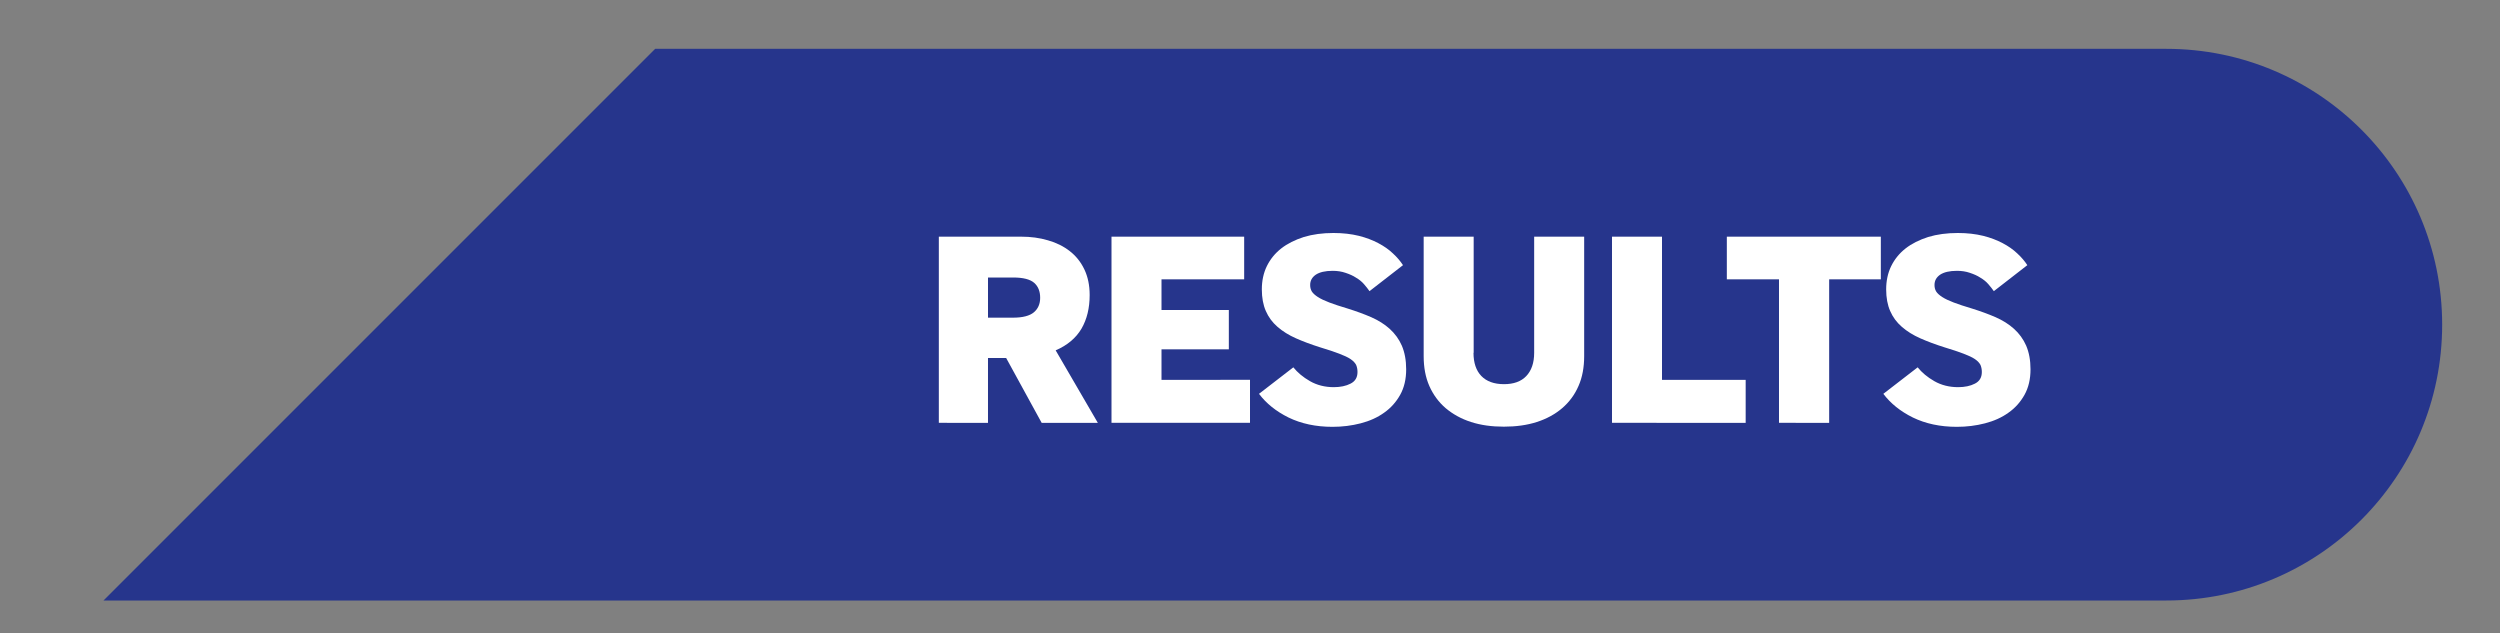
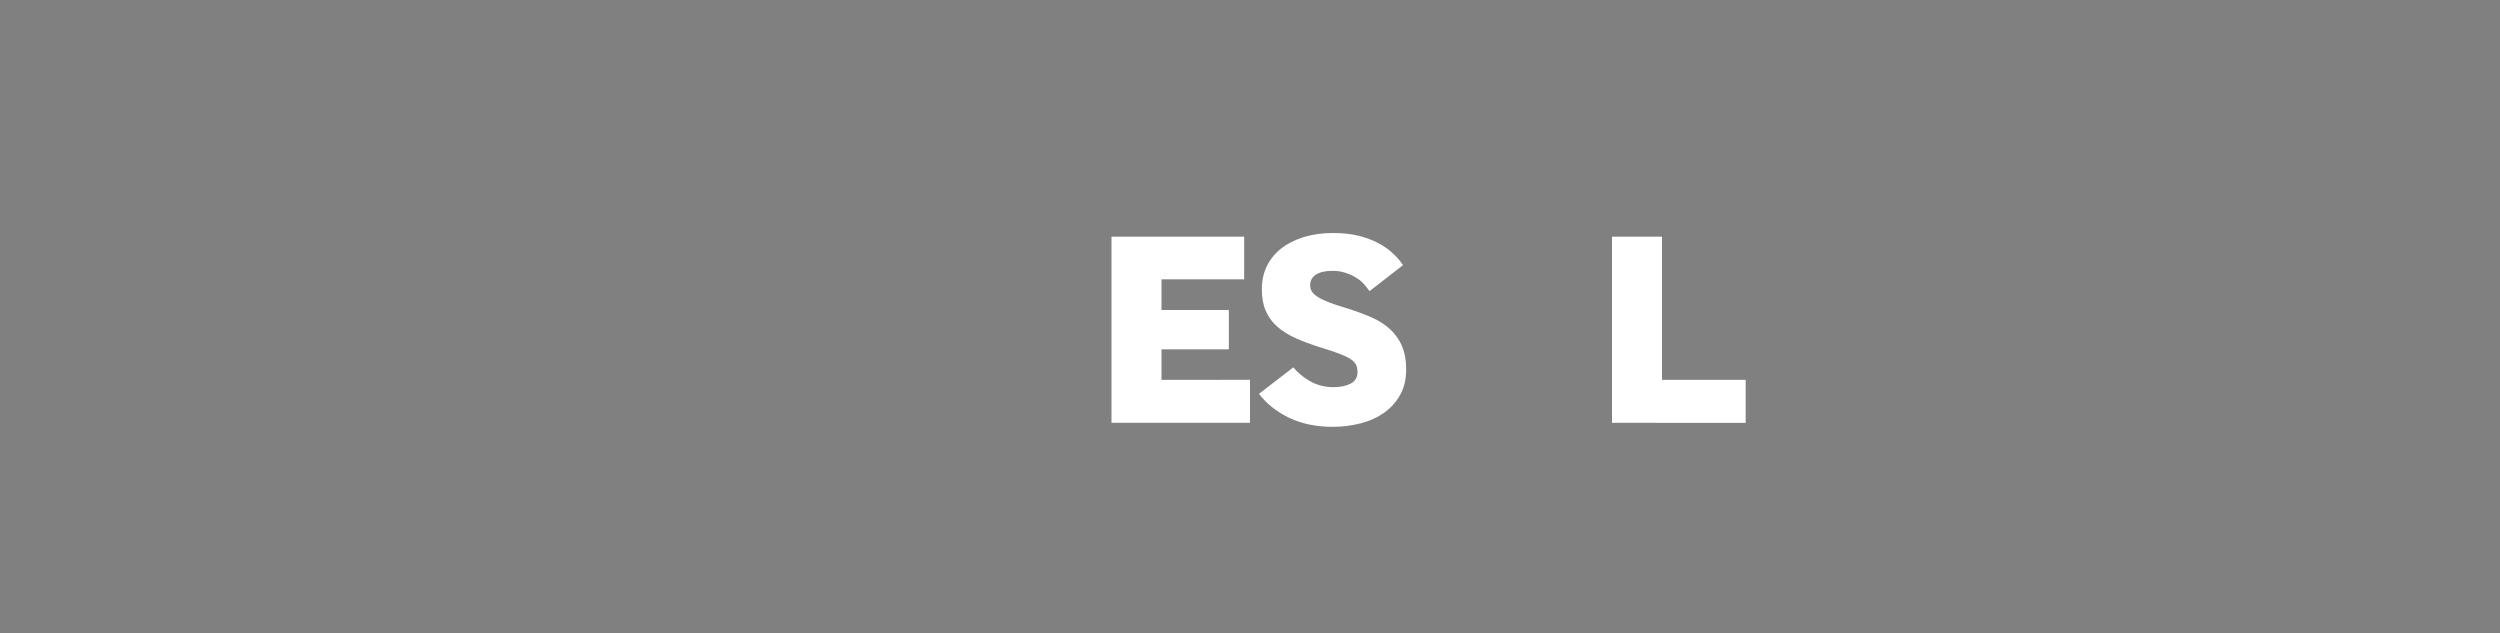
<svg xmlns="http://www.w3.org/2000/svg" version="1.1" id="Layer_1" x="0px" y="0px" viewBox="0 0 150 38" style="enable-background:new 0 0 150 38;" xml:space="preserve">
  <rect x="0" y="0" width="150" height="38" fill="#808080" stroke="none" />
  <style type="text/css">
	.st0{fill:#26358C;}
	.st1{fill:#FFFFFF;}
</style>
  <g>
-     <path class="st0" d="M129.98,2.93H39.31L6.21,36.03h123.77c9.14,0,16.55-7.41,16.55-16.55v0C146.53,10.34,139.12,2.93,129.98,2.93z   " />
    <g>
      <g>
-         <path class="st1" d="M56.33,25.37V14.2h4.94c0.57,0,1.11,0.07,1.61,0.22c0.5,0.14,0.94,0.36,1.31,0.65     c0.37,0.29,0.66,0.65,0.87,1.09c0.21,0.44,0.32,0.95,0.32,1.54c0,0.78-0.16,1.45-0.49,2.02c-0.33,0.56-0.85,1-1.55,1.3l2.53,4.35     h-3.37l-2.13-3.89h-1.09v3.89H56.33z M59.27,19.06h1.51c0.58,0,1-0.11,1.25-0.32s0.38-0.5,0.38-0.87c0-0.39-0.12-0.69-0.36-0.9     s-0.66-0.32-1.26-0.32h-1.51V19.06z" />
        <path class="st1" d="M66.69,25.37V14.2h7.96v2.56h-4.96v1.84h4.04v2.36h-4.04v1.83H75v2.58H66.69z" />
        <path class="st1" d="M77.6,22.04c0.25,0.31,0.58,0.59,1,0.83c0.42,0.24,0.9,0.36,1.43,0.36c0.39,0,0.73-0.07,1-0.21     c0.28-0.14,0.42-0.37,0.42-0.7c0-0.16-0.03-0.3-0.08-0.42c-0.06-0.12-0.17-0.24-0.33-0.35s-0.4-0.22-0.69-0.33     c-0.29-0.11-0.67-0.24-1.14-0.38c-0.54-0.17-1.02-0.35-1.45-0.54c-0.43-0.19-0.8-0.42-1.11-0.69c-0.31-0.27-0.54-0.58-0.7-0.95     c-0.16-0.36-0.24-0.8-0.24-1.3c0-0.51,0.1-0.98,0.3-1.39c0.2-0.41,0.49-0.77,0.86-1.06c0.37-0.29,0.83-0.52,1.36-0.69     c0.53-0.16,1.12-0.24,1.78-0.24c0.57,0,1.07,0.06,1.52,0.17c0.44,0.11,0.83,0.26,1.17,0.44c0.34,0.18,0.63,0.38,0.88,0.62     c0.25,0.23,0.45,0.47,0.6,0.7l-2.01,1.56c-0.09-0.13-0.2-0.27-0.33-0.42c-0.13-0.15-0.29-0.28-0.48-0.39     c-0.18-0.12-0.39-0.21-0.63-0.29c-0.23-0.08-0.49-0.12-0.77-0.12c-0.45,0-0.78,0.08-1.01,0.23c-0.23,0.16-0.34,0.36-0.34,0.62     c0,0.15,0.03,0.27,0.1,0.39c0.07,0.11,0.19,0.22,0.36,0.33c0.17,0.11,0.4,0.22,0.69,0.33c0.29,0.11,0.65,0.23,1.09,0.36     c0.51,0.16,0.98,0.33,1.42,0.52c0.43,0.19,0.8,0.42,1.11,0.7c0.31,0.28,0.56,0.62,0.73,1.01c0.17,0.4,0.26,0.87,0.26,1.42     c0,0.59-0.12,1.1-0.36,1.53c-0.24,0.43-0.56,0.79-0.96,1.07c-0.4,0.29-0.87,0.5-1.41,0.64c-0.54,0.14-1.1,0.21-1.69,0.21     c-1,0-1.88-0.19-2.64-0.56c-0.75-0.37-1.34-0.85-1.77-1.42L77.6,22.04z" />
-         <path class="st1" d="M88.41,21.17c0,0.6,0.16,1.07,0.47,1.39s0.76,0.49,1.36,0.49c0.58,0,1.03-0.16,1.34-0.49     s0.47-0.79,0.47-1.39V14.2h3v7.17c0,0.67-0.11,1.27-0.34,1.79c-0.23,0.53-0.56,0.97-0.98,1.33c-0.42,0.36-0.93,0.64-1.52,0.83     c-0.59,0.19-1.25,0.28-1.98,0.28c-0.73,0-1.38-0.09-1.97-0.28c-0.59-0.19-1.09-0.47-1.52-0.83c-0.42-0.36-0.75-0.81-0.98-1.33     c-0.23-0.52-0.34-1.12-0.34-1.79V14.2h3V21.17z" />
        <path class="st1" d="M96.72,25.37V14.2h3v8.59h5.02v2.58H96.72z" />
-         <path class="st1" d="M106.74,25.37v-8.61h-3.13V14.2h9.24v2.56h-3.1v8.61H106.74z" />
-         <path class="st1" d="M115.06,22.04c0.25,0.31,0.58,0.59,1,0.83c0.42,0.24,0.9,0.36,1.43,0.36c0.39,0,0.73-0.07,1-0.21     c0.28-0.14,0.42-0.37,0.42-0.7c0-0.16-0.03-0.3-0.08-0.42c-0.06-0.12-0.17-0.24-0.33-0.35s-0.4-0.22-0.69-0.33     c-0.29-0.11-0.67-0.24-1.14-0.38c-0.54-0.17-1.02-0.35-1.45-0.54c-0.43-0.19-0.8-0.42-1.11-0.69c-0.31-0.27-0.54-0.58-0.7-0.95     c-0.16-0.36-0.24-0.8-0.24-1.3c0-0.51,0.1-0.98,0.3-1.39c0.2-0.41,0.49-0.77,0.86-1.06c0.37-0.29,0.83-0.52,1.36-0.69     c0.53-0.16,1.12-0.24,1.78-0.24c0.57,0,1.07,0.06,1.52,0.17c0.44,0.11,0.83,0.26,1.17,0.44c0.34,0.18,0.63,0.38,0.88,0.62     c0.25,0.23,0.45,0.47,0.6,0.7l-2.01,1.56c-0.09-0.13-0.2-0.27-0.33-0.42c-0.13-0.15-0.29-0.28-0.48-0.39     c-0.18-0.12-0.39-0.21-0.63-0.29c-0.23-0.08-0.49-0.12-0.77-0.12c-0.45,0-0.78,0.08-1.01,0.23c-0.23,0.16-0.34,0.36-0.34,0.62     c0,0.15,0.03,0.27,0.1,0.39c0.07,0.11,0.19,0.22,0.36,0.33c0.17,0.11,0.4,0.22,0.69,0.33c0.29,0.11,0.65,0.23,1.09,0.36     c0.51,0.16,0.98,0.33,1.42,0.52c0.43,0.19,0.8,0.42,1.11,0.7c0.31,0.28,0.56,0.62,0.73,1.01c0.17,0.4,0.26,0.87,0.26,1.42     c0,0.59-0.12,1.1-0.36,1.53c-0.24,0.43-0.56,0.79-0.96,1.07c-0.4,0.29-0.87,0.5-1.41,0.64c-0.54,0.14-1.1,0.21-1.69,0.21     c-1,0-1.88-0.19-2.64-0.56c-0.75-0.37-1.34-0.85-1.77-1.42L115.06,22.04z" />
      </g>
    </g>
  </g>
</svg>